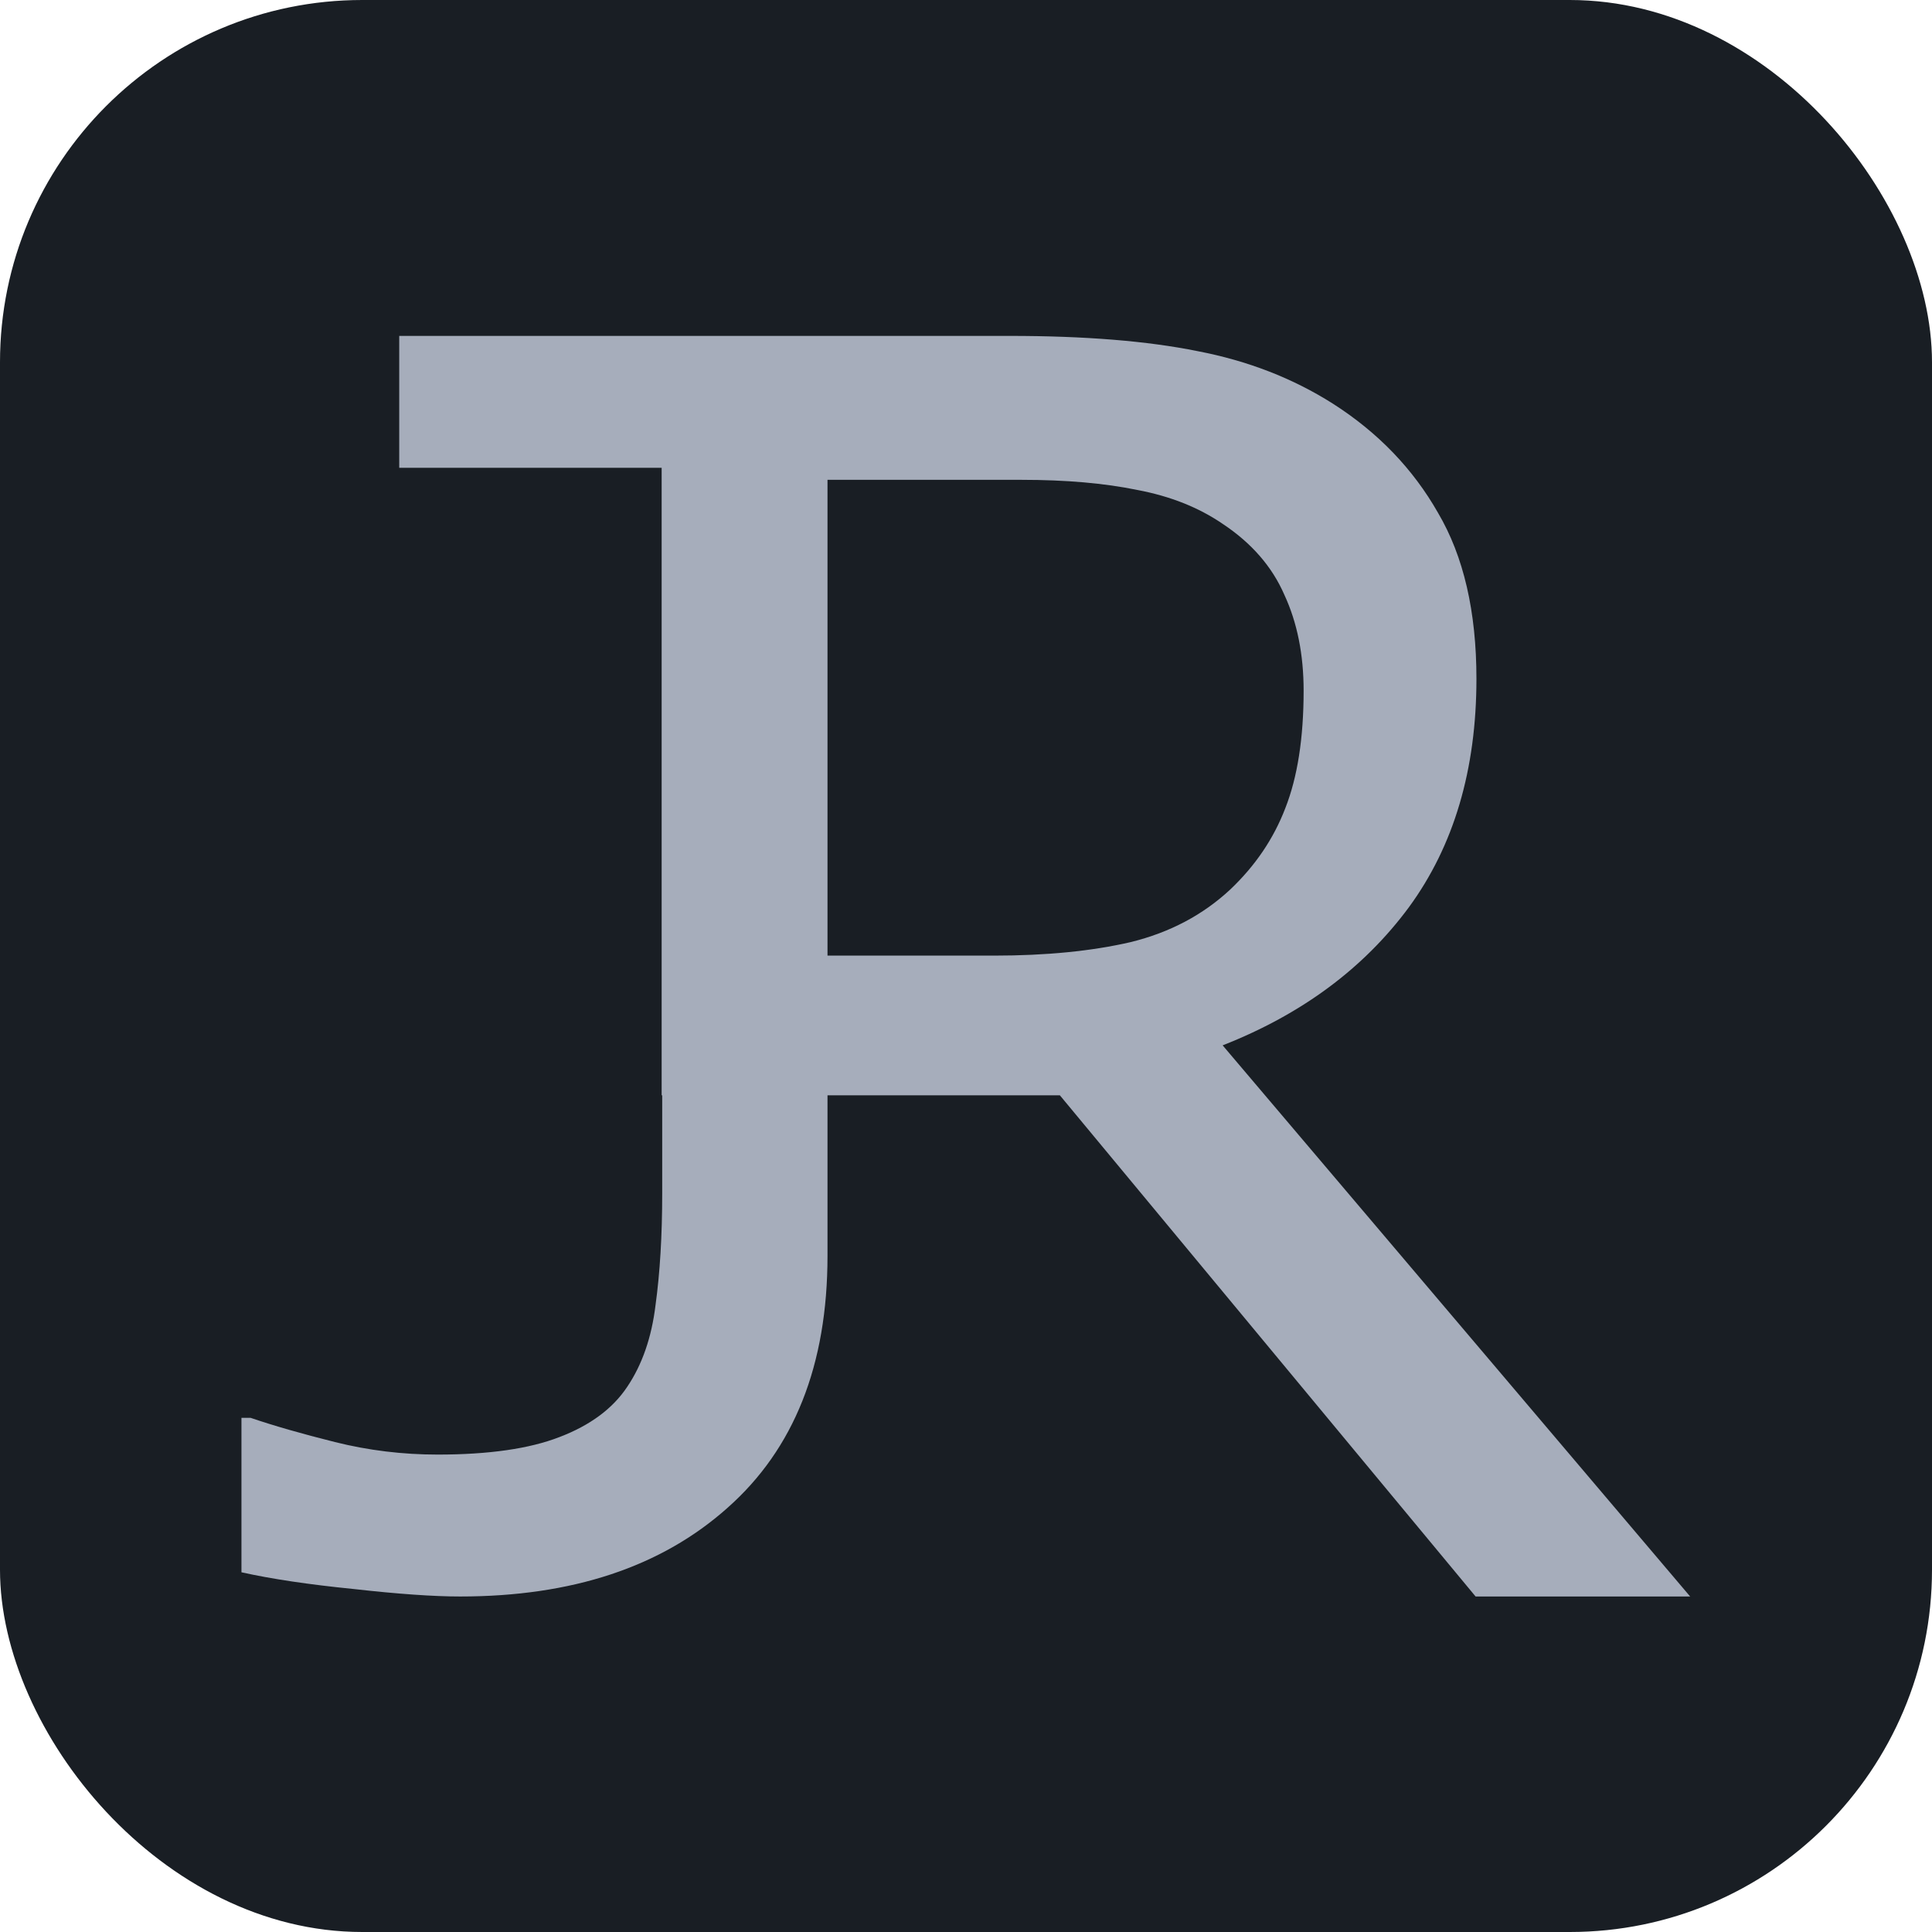
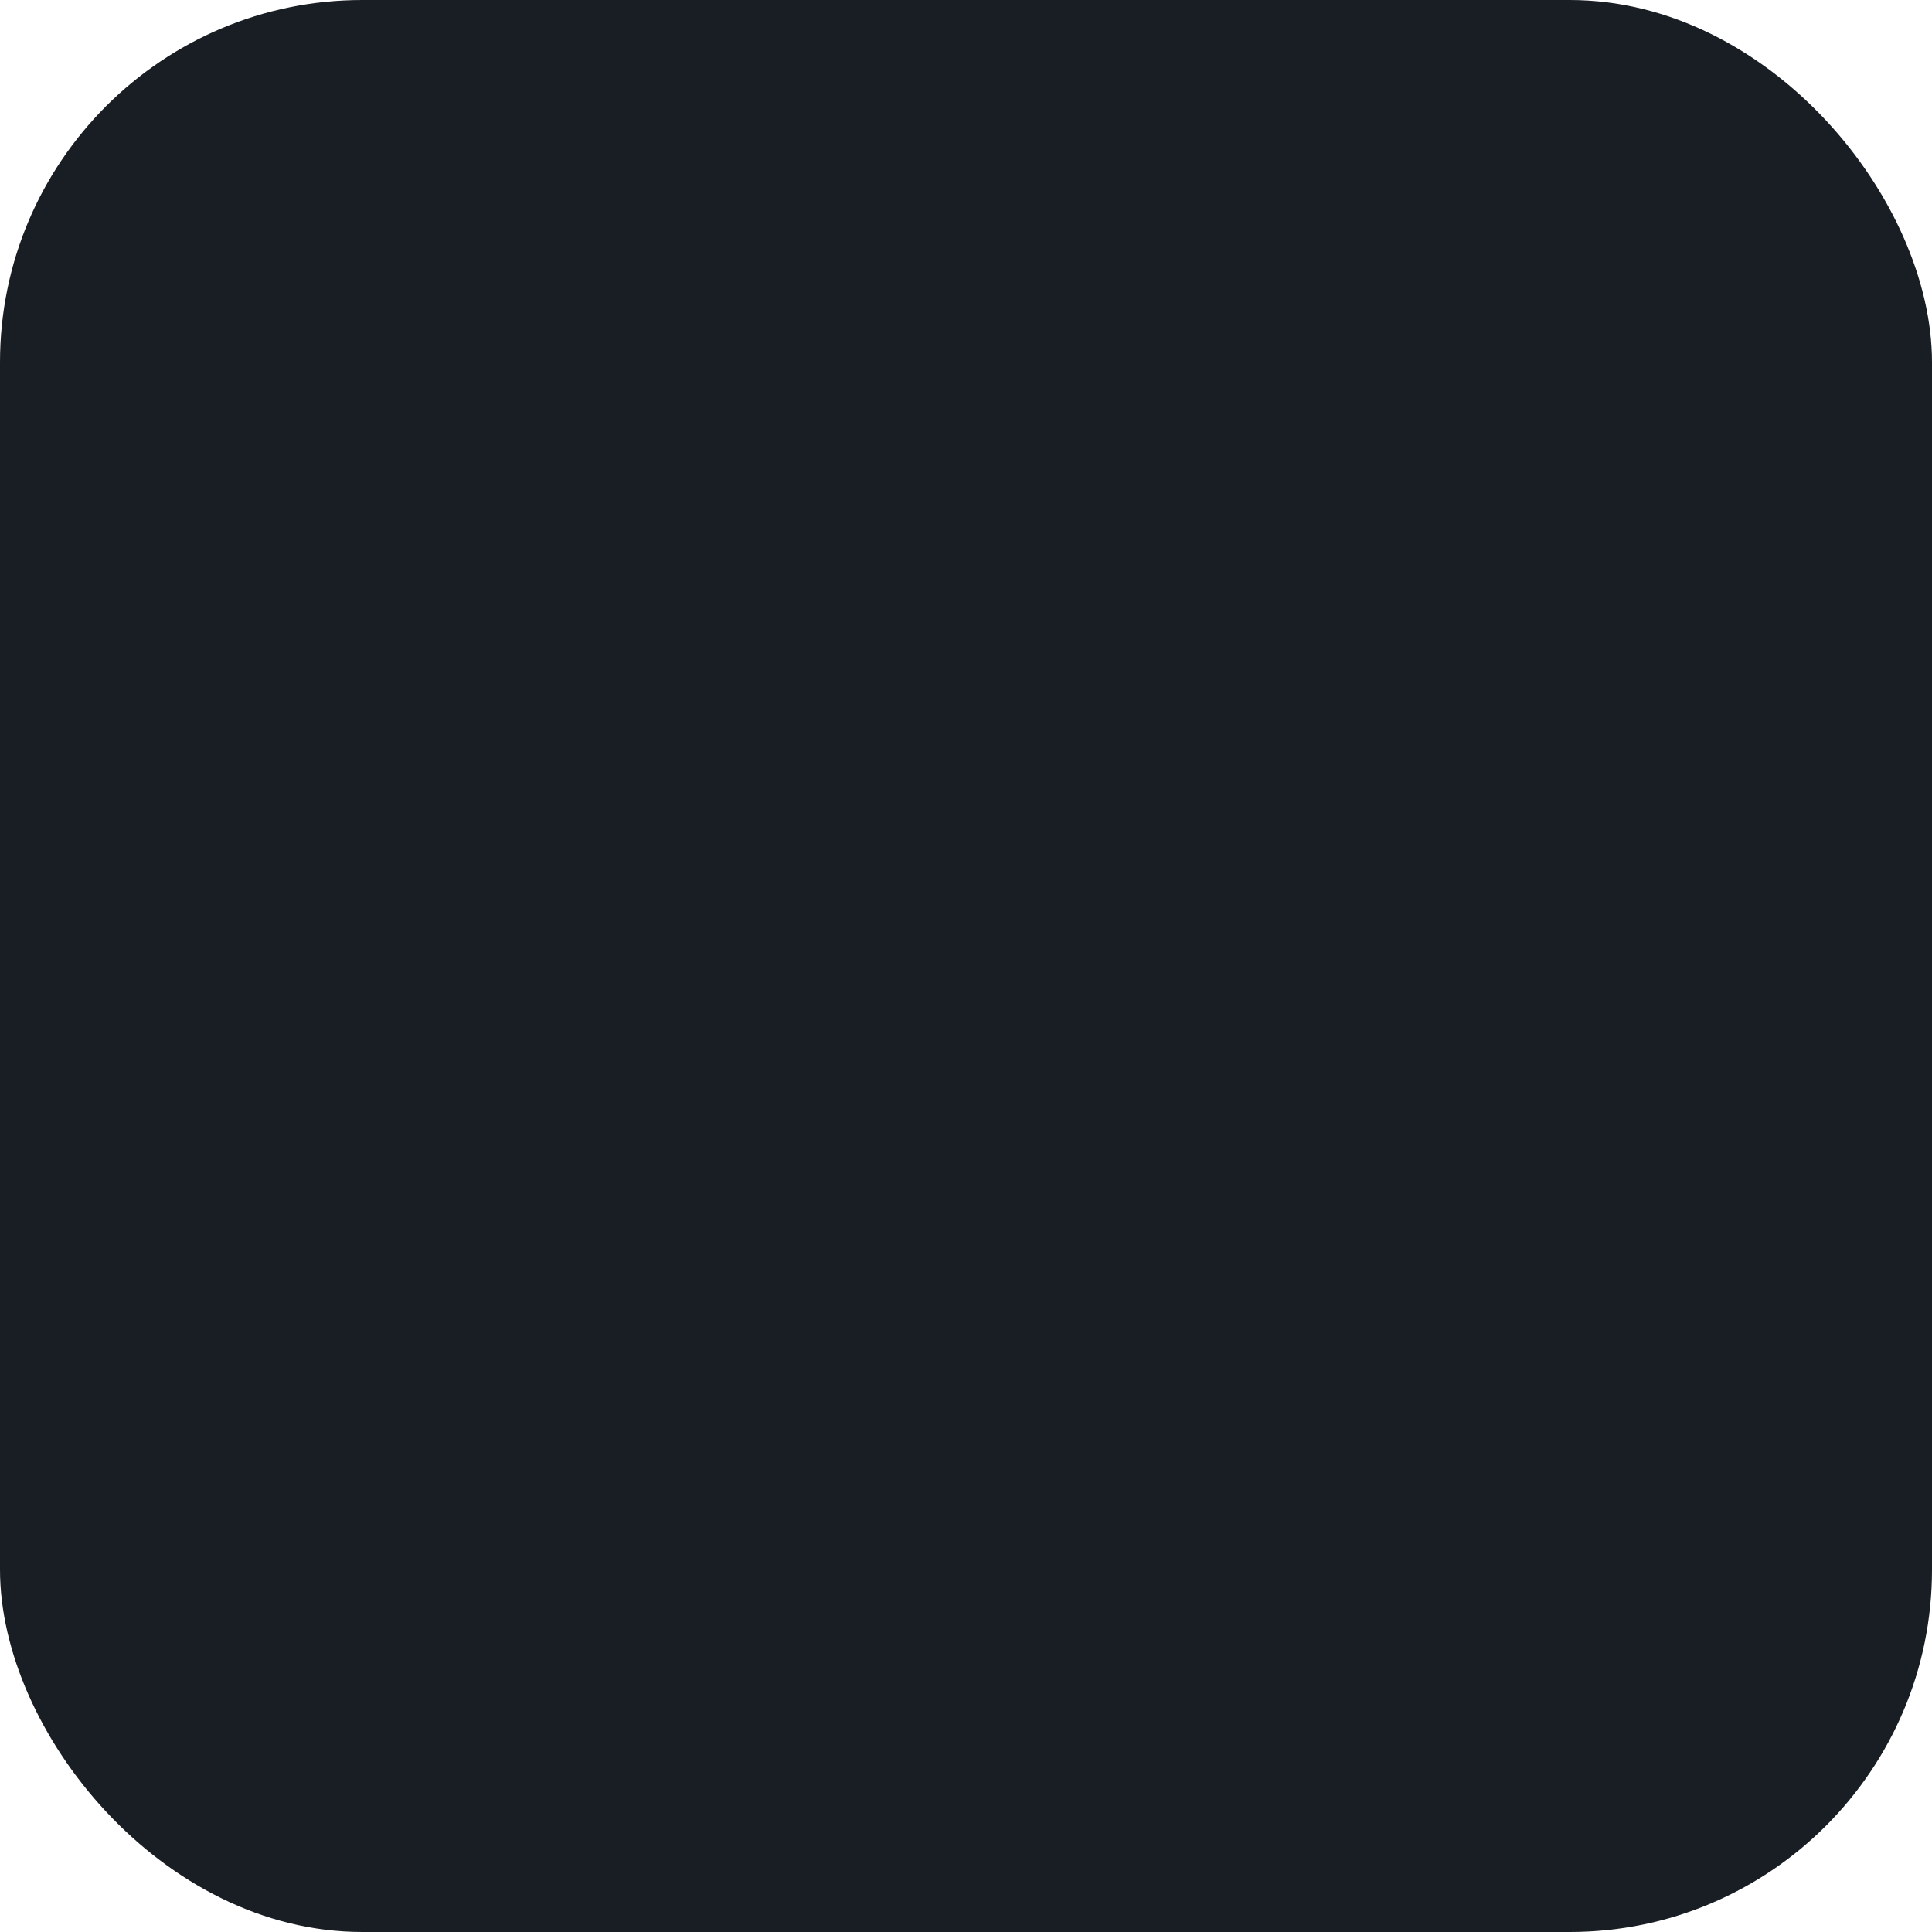
<svg xmlns="http://www.w3.org/2000/svg" width="512" height="512" viewBox="0 0 512 512" version="1.1">
  <rect fill="#191e24" width="512" height="512" rx="96" />
-   <path fill="#a6adbb" d="M 105.8 89.018 L 105.8 123.975 L 175.343 123.975 L 175.343 290.271 L 175.491 290.271 L 175.491 316.229 C 175.491 327.439 174.9 337.321 173.72 345.876 C 172.688 354.43 170.18 361.656 166.198 367.556 C 162.363 373.308 156.39 377.733 148.278 380.83 C 140.314 383.928 129.547 385.478 115.978 385.478 C 106.686 385.478 97.614 384.371 88.765 382.159 C 79.915 379.946 72.467 377.808 66.42 375.743 L 63.987 375.743 L 63.987 416.672 C 71.951 418.442 81.834 419.917 93.633 421.096 C 105.432 422.424 114.872 423.087 121.951 423.087 C 151.597 423.087 175.196 415.271 192.747 399.637 C 210.446 384.003 219.297 361.731 219.297 332.822 L 219.297 290.267 L 280.874 290.267 L 391.05 423.087 L 447.908 423.087 L 324.015 277.03 C 344.959 268.803 361.404 256.613 373.351 240.46 C 385.298 224.156 391.271 203.964 391.271 179.883 C 391.271 162.084 387.878 147.426 381.093 135.909 C 374.456 124.242 365.165 114.595 353.218 106.967 C 342.599 100.237 330.652 95.601 317.378 93.058 C 304.104 90.366 287.51 89.018 267.599 89.018 L 219.297 89.018 L 175.343 89.018 L 105.8 89.018 z M 219.297 127.159 L 270.696 127.159 C 282.495 127.159 292.746 128.058 301.448 129.853 C 310.15 131.498 317.673 134.488 324.015 138.825 C 331.685 143.911 337.142 150.195 340.387 157.673 C 343.779 165.002 345.474 173.451 345.474 183.024 C 345.474 195.588 343.852 205.984 340.608 214.21 C 337.51 222.287 332.642 229.466 326.005 235.748 C 318.778 242.478 310.003 247.116 299.678 249.659 C 289.354 252.052 277.259 253.249 263.395 253.249 L 219.297 253.249 L 219.297 127.159 z " />
</svg>